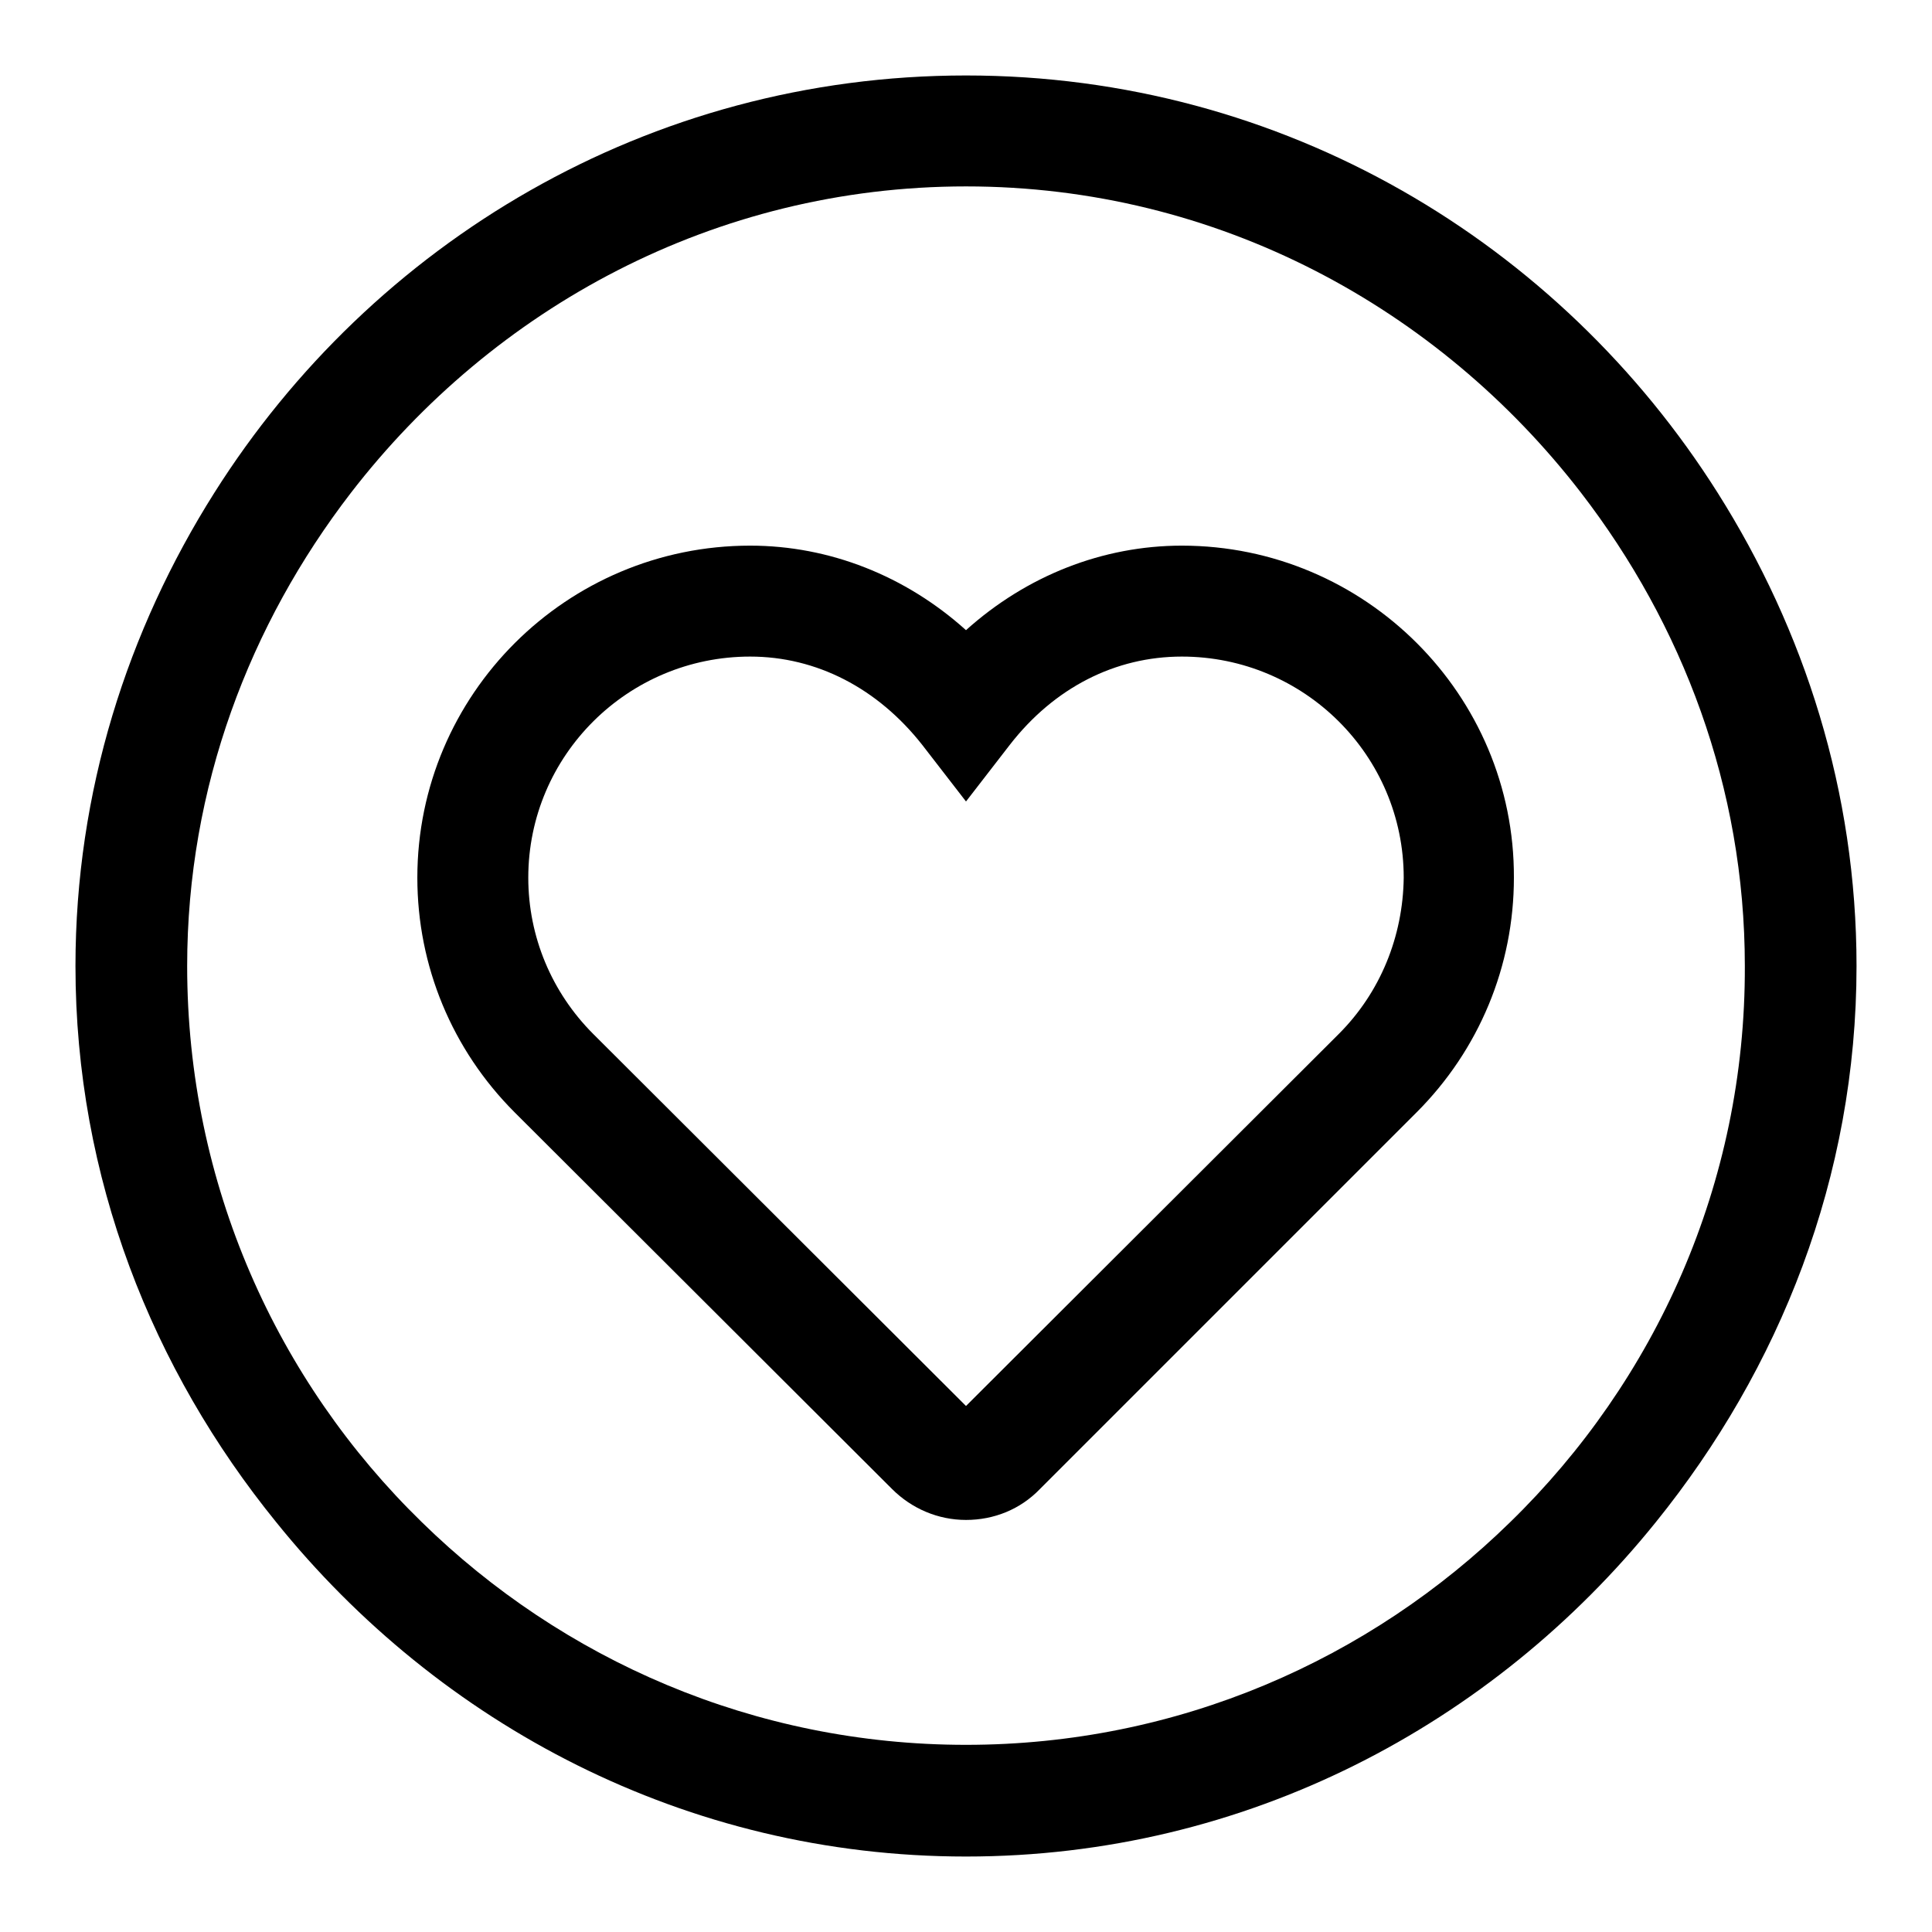
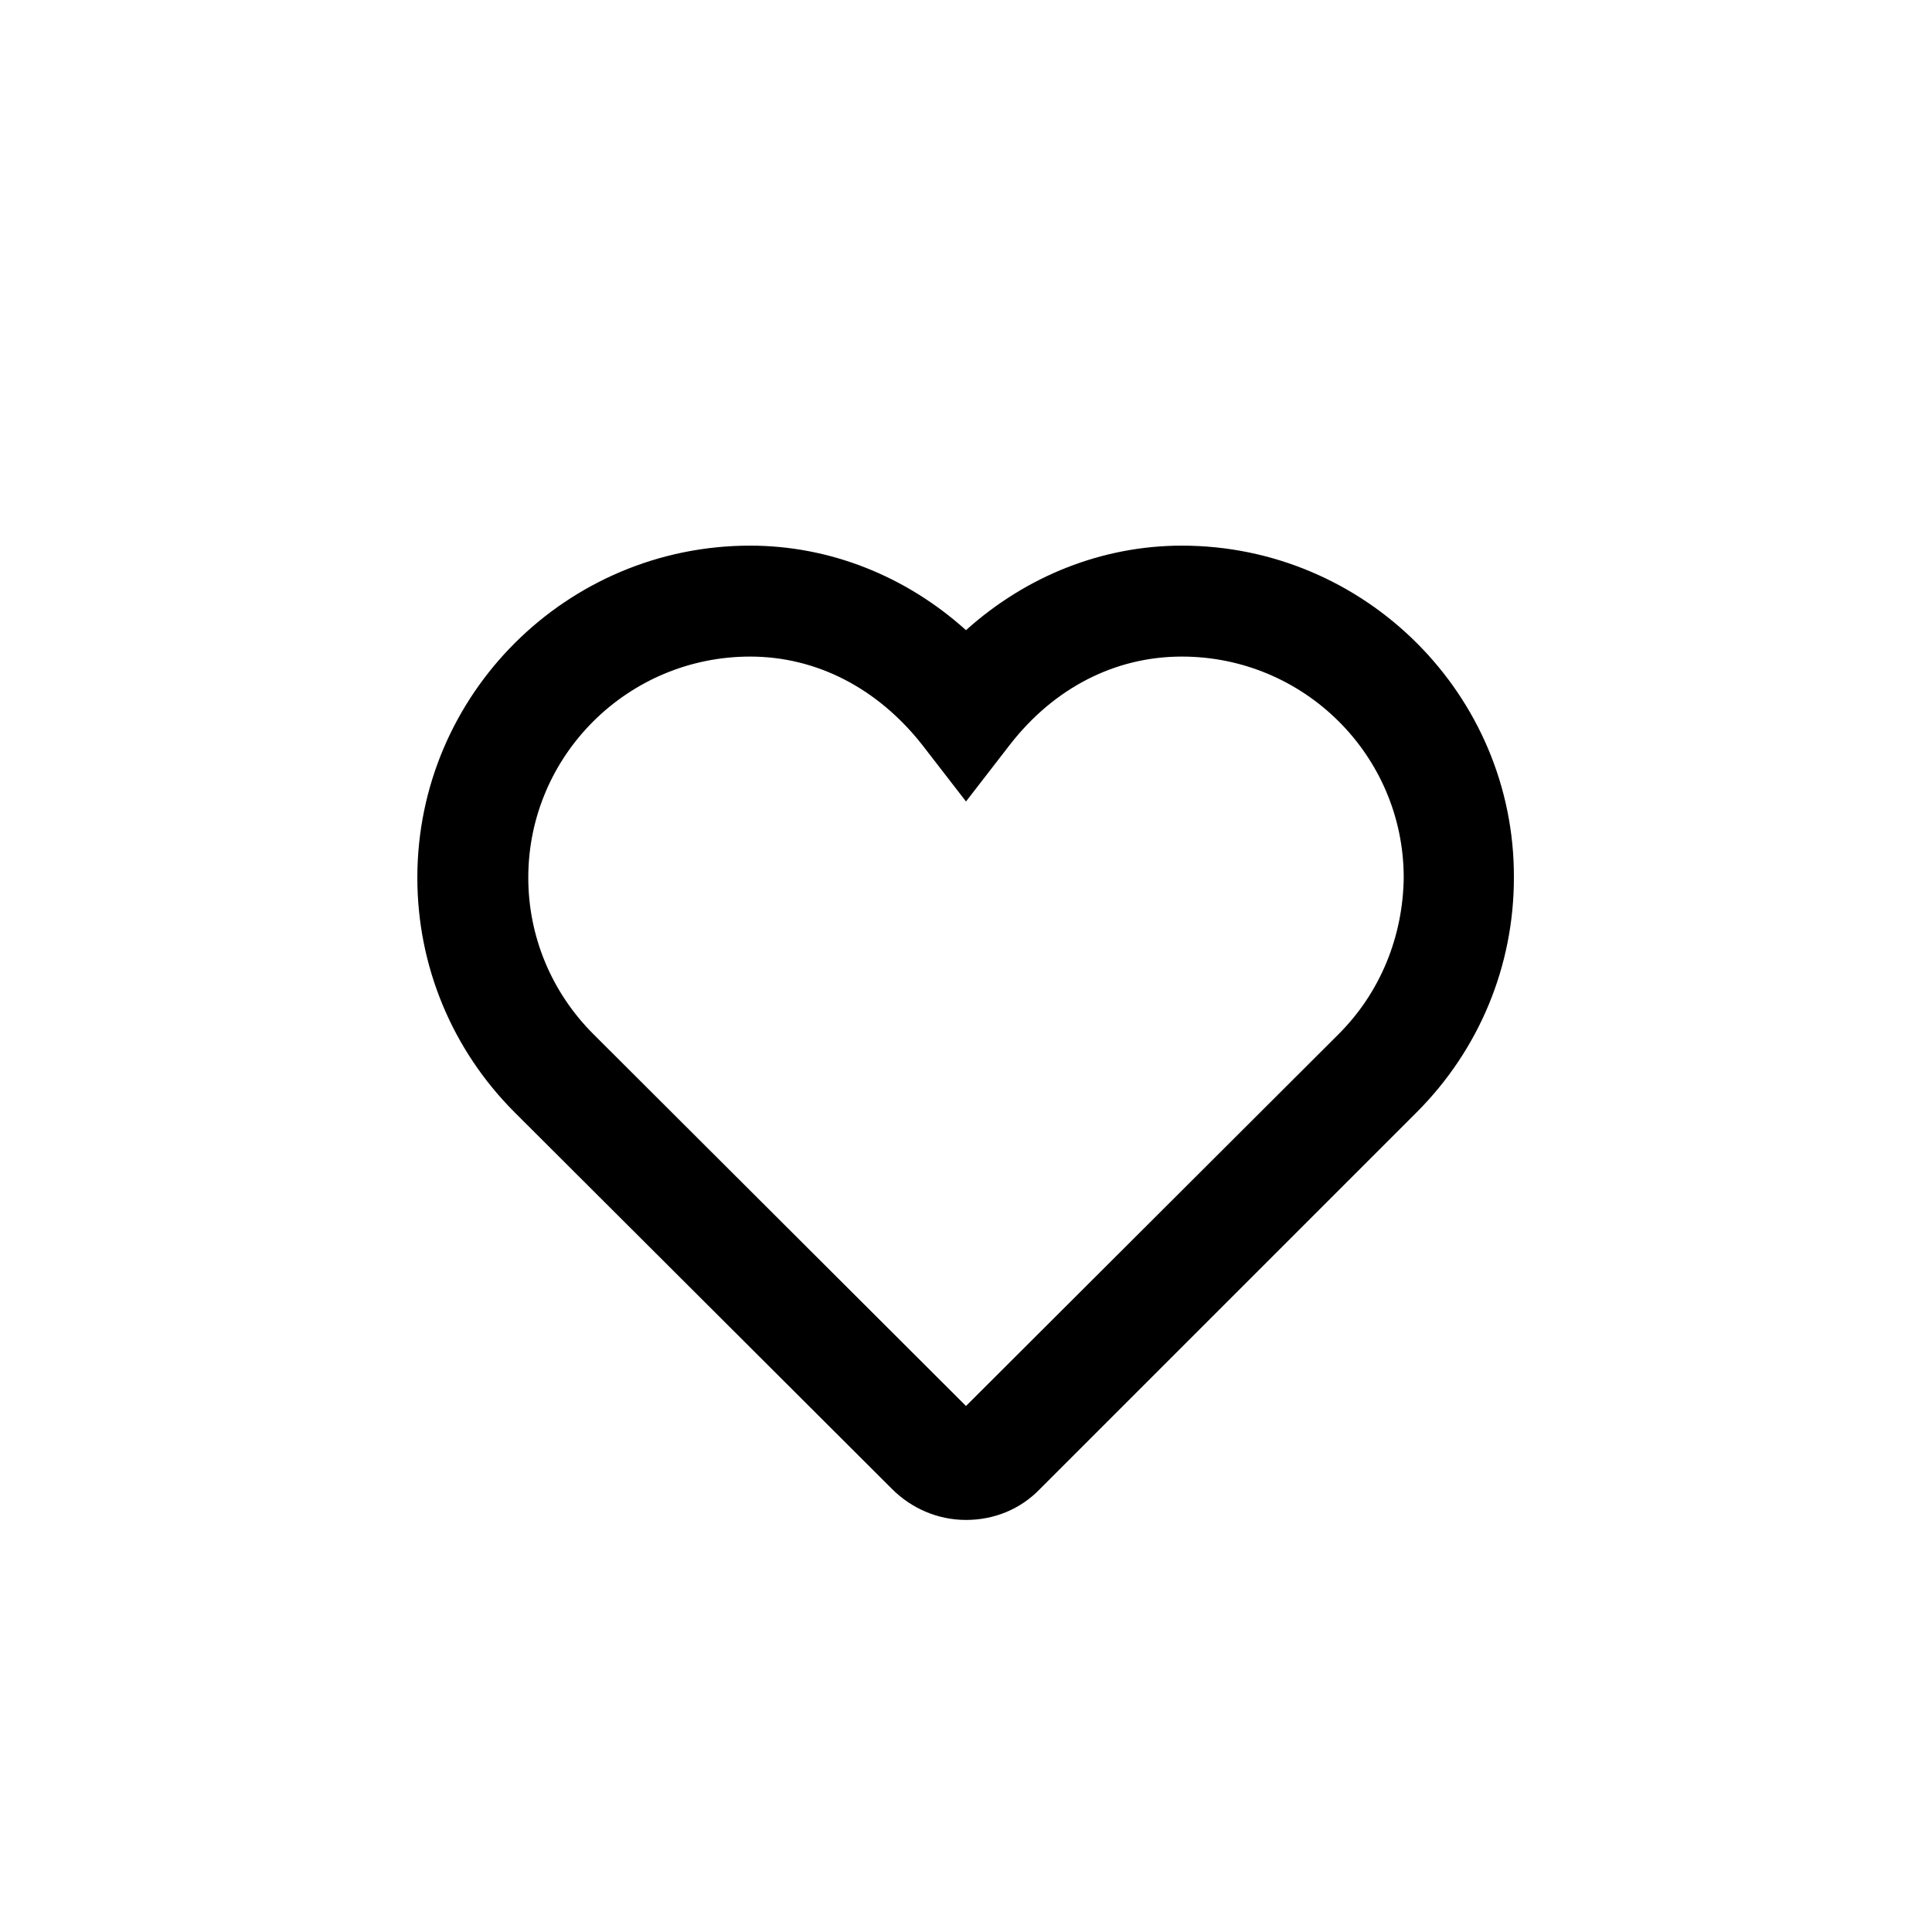
<svg xmlns="http://www.w3.org/2000/svg" version="1.1" x="0px" y="0px" viewBox="0 0 256 256" enable-background="new 0 0 256 256" xml:space="preserve">
  <g>
    <g>
-       <path fill="#000000" d="M227.6,65.3C206.7,32.2,170.1,10,128,10c-42.1,0-78.7,22.2-99.6,55.3C16.9,83.5,10,104.9,10,128c0,28.1,10.2,53.5,26.6,73.7C58.2,228.5,90.9,246,128,246c37.1,0,69.8-17.5,91.4-44.3c16.4-20.3,26.6-45.7,26.6-73.7C246,104.9,239.1,83.5,227.6,65.3z M200.1,201.7c-18.6,18.2-44,29.5-72.1,29.5c-28.1,0-53.5-11.3-72.1-29.5C36.7,183,24.8,156.9,24.8,128c0-23.7,8.3-45.3,21.7-62.7C65.4,40.8,94.7,24.7,128,24.7c33.3,0,62.6,16.1,81.5,40.6c13.4,17.4,21.7,39,21.7,62.7C231.3,156.9,219.3,183,200.1,201.7z" />
      <path fill="#000000" d="M156.6,72.3c-10.5,0-20.6,4-28.6,11.2c-8-7.2-18.1-11.2-28.6-11.2c-24.3,0-44.1,19.7-44.1,44c0,11.7,4.6,22.8,12.9,31.1l50,49.9c2.6,2.6,6.1,4.1,9.8,4.1c3.7,0,7.2-1.4,9.8-4.1l49.8-49.8l0.1-0.1c8.3-8.3,12.9-19.4,12.9-31.1C200.7,92.1,180.9,72.3,156.6,72.3z M177.4,137L128,186.3l-49.3-49.2l-0.1-0.1c-5.5-5.5-8.6-12.9-8.6-20.7c0-16.2,13.2-29.3,29.4-29.3c8.8,0,16.9,4.2,22.8,11.7l5.8,7.5l5.8-7.5c5.9-7.6,14-11.7,22.8-11.7c16.2,0,29.4,13.1,29.4,29.3C185.9,124.1,182.9,131.5,177.4,137z" />
    </g>
  </g>
</svg>